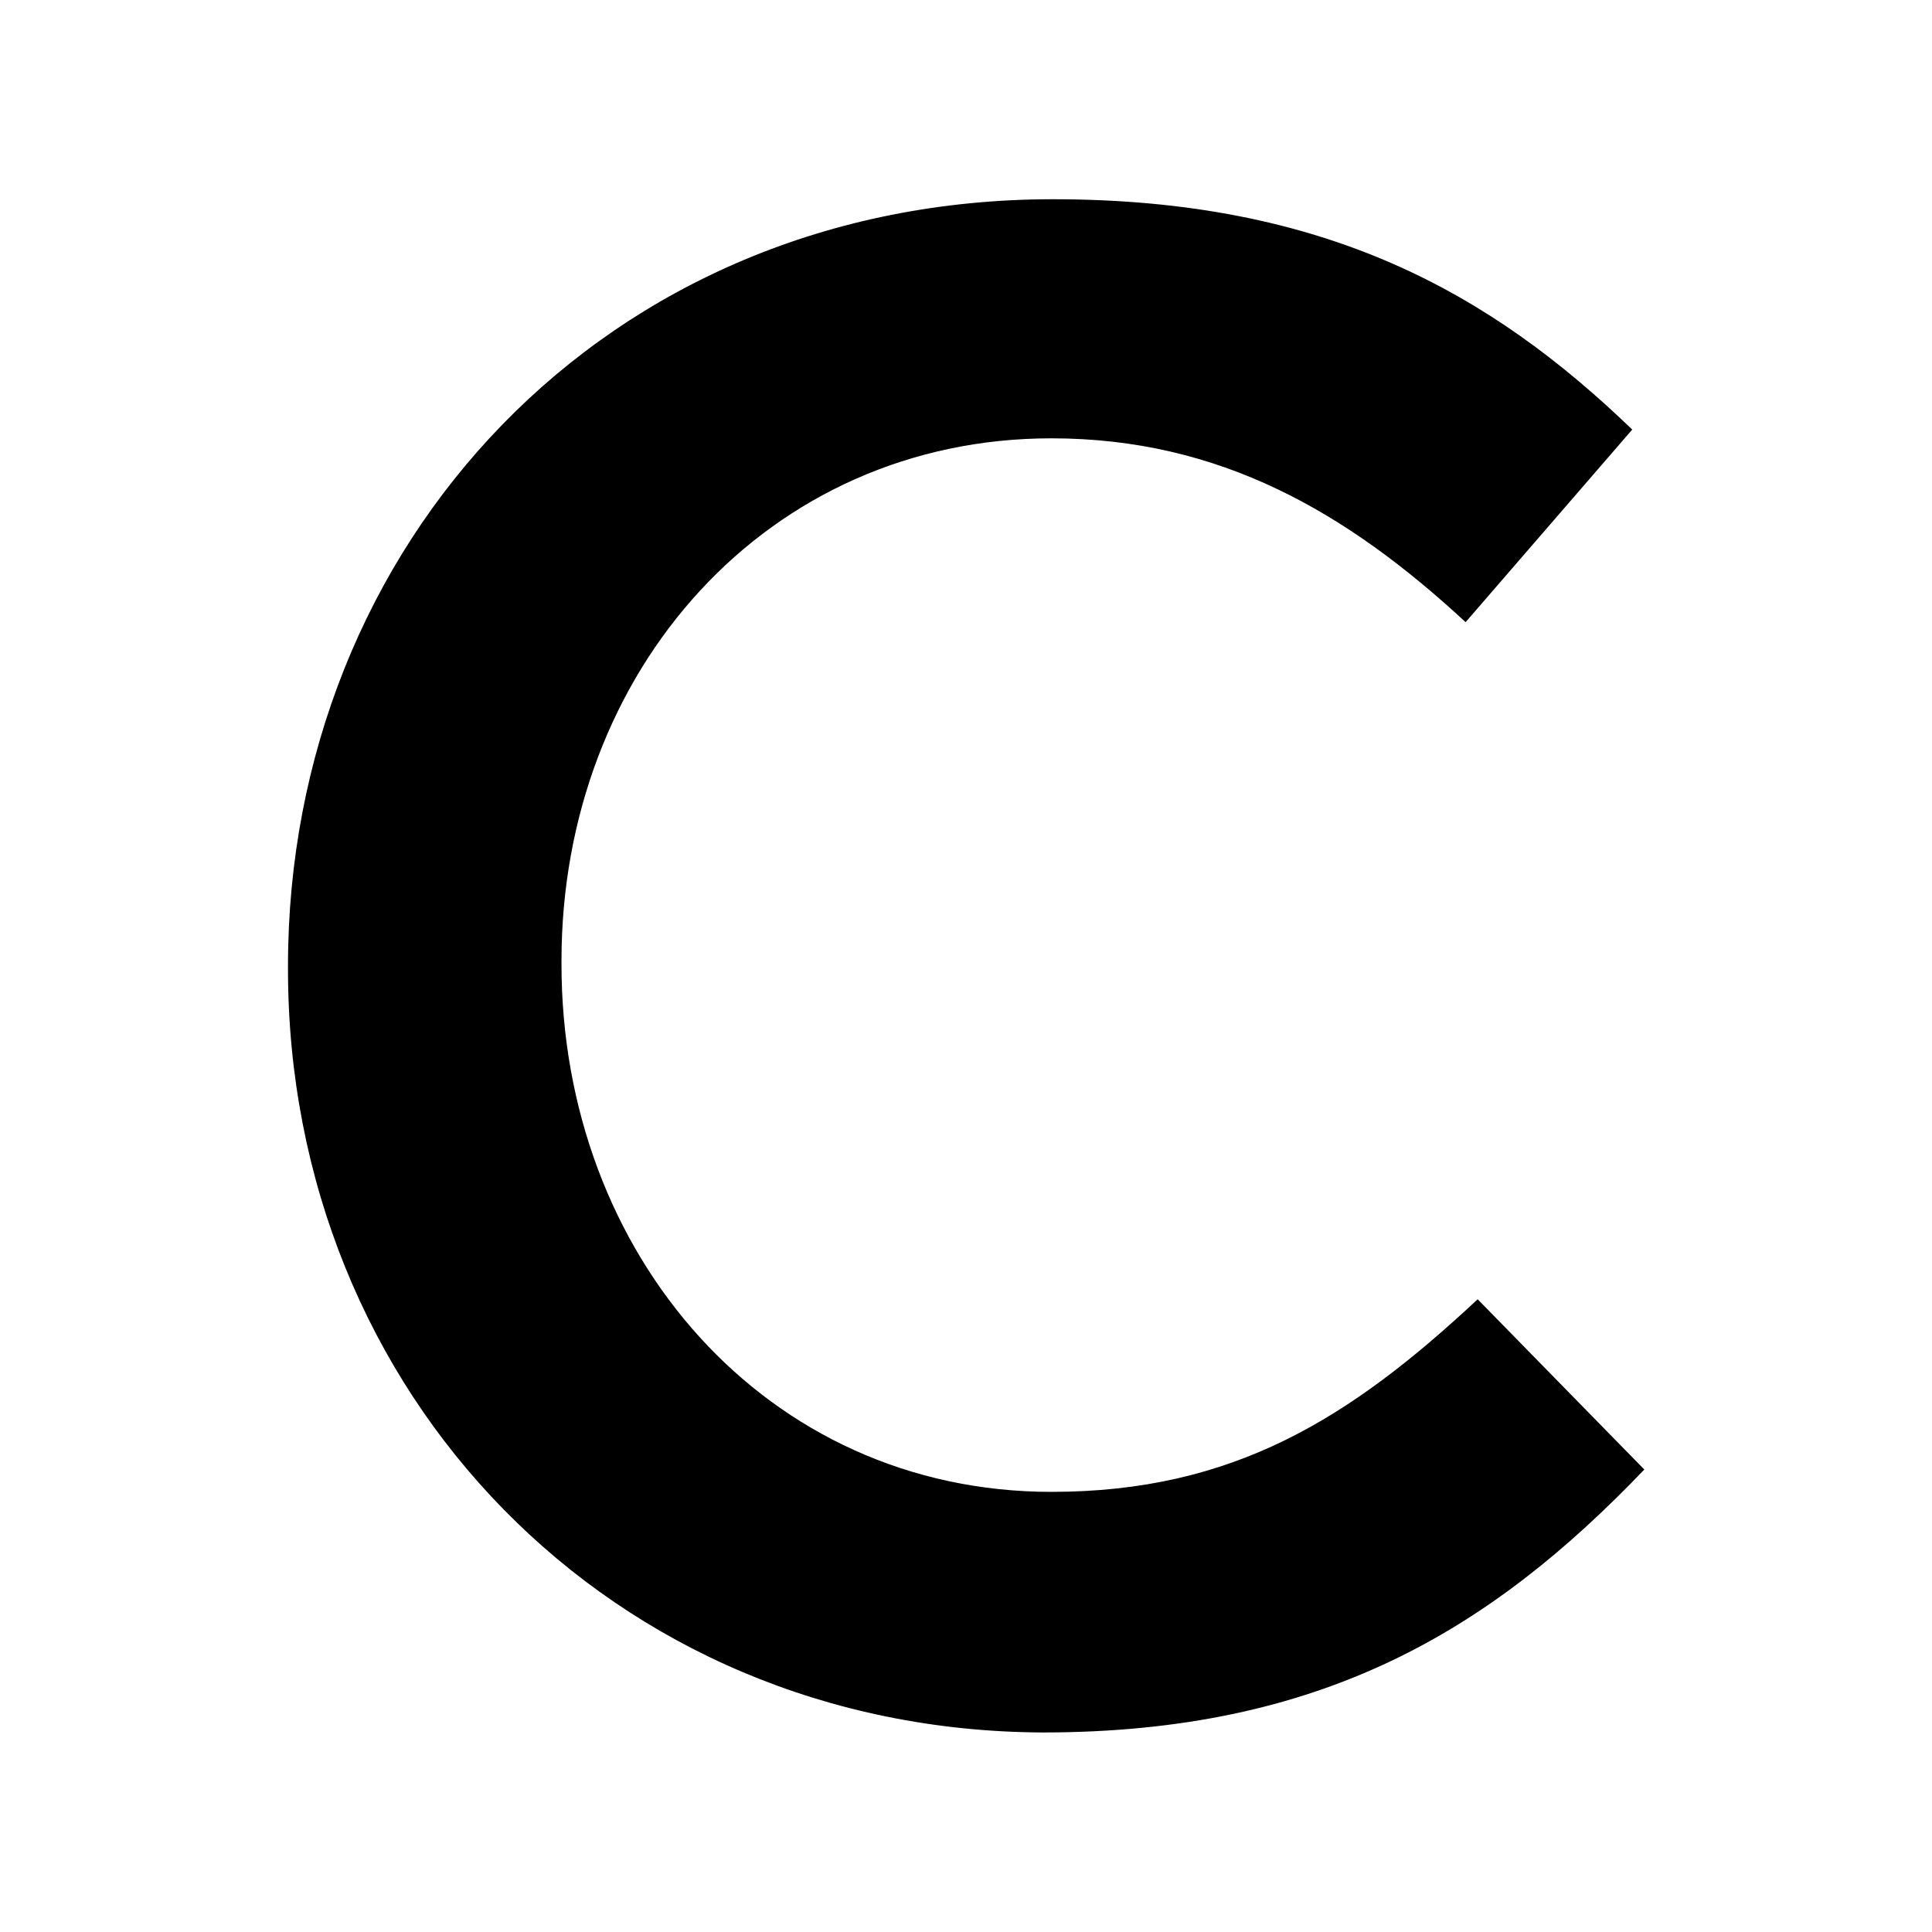
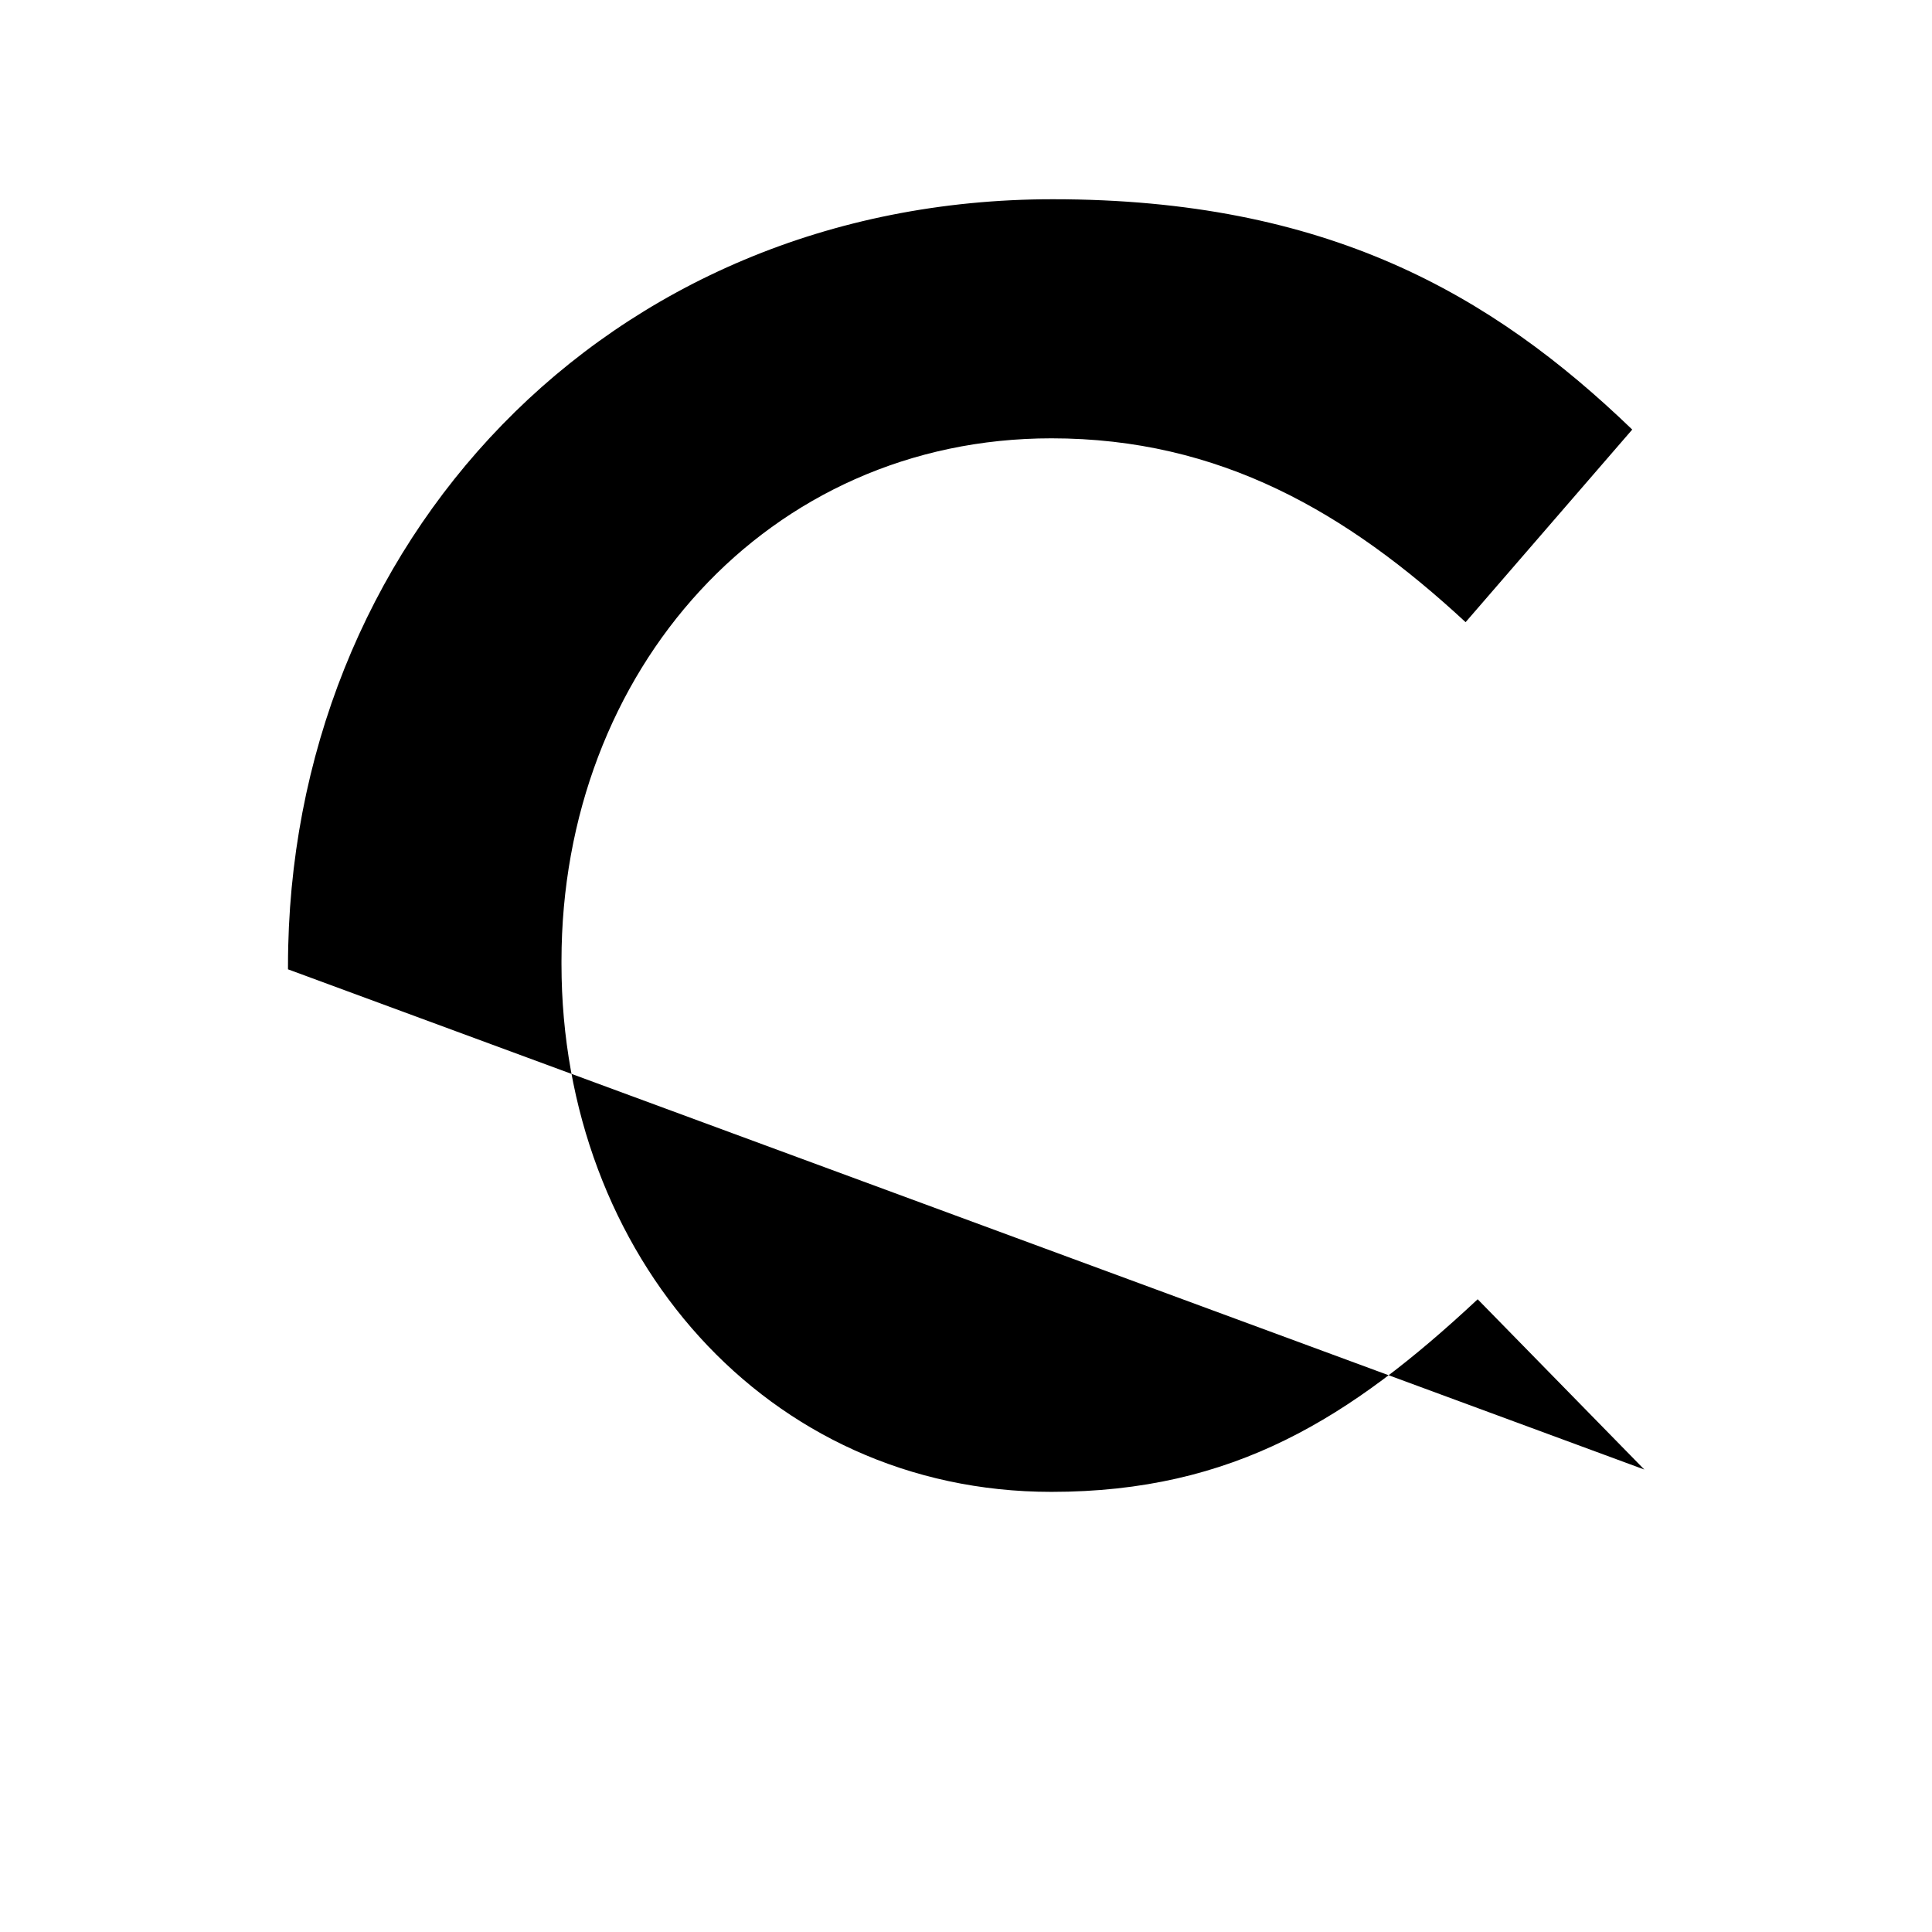
<svg xmlns="http://www.w3.org/2000/svg" id="Layer_1" viewBox="0 0 64 64">
-   <path d="m9.54,32.11v-.11c0-13.95,10.48-25.4,25.34-25.4,9.05,0,14.52,3.13,19.19,7.63l-5.52,6.38c-3.93-3.64-8.14-6.09-13.72-6.09-9.4,0-16.23,7.69-16.23,17.31v.11c0,9.62,6.78,17.48,16.23,17.48,6.04,0,9.91-2.45,14.12-6.38l5.52,5.64c-5.12,5.35-10.71,8.71-19.93,8.71-14.29-.06-25-11.22-25-25.28Z" />
+   <path d="m9.54,32.11v-.11c0-13.95,10.48-25.4,25.34-25.4,9.05,0,14.52,3.13,19.19,7.63l-5.52,6.38c-3.93-3.64-8.14-6.09-13.72-6.09-9.4,0-16.23,7.69-16.23,17.31v.11c0,9.62,6.78,17.48,16.23,17.48,6.04,0,9.91-2.45,14.12-6.38l5.52,5.64Z" />
</svg>